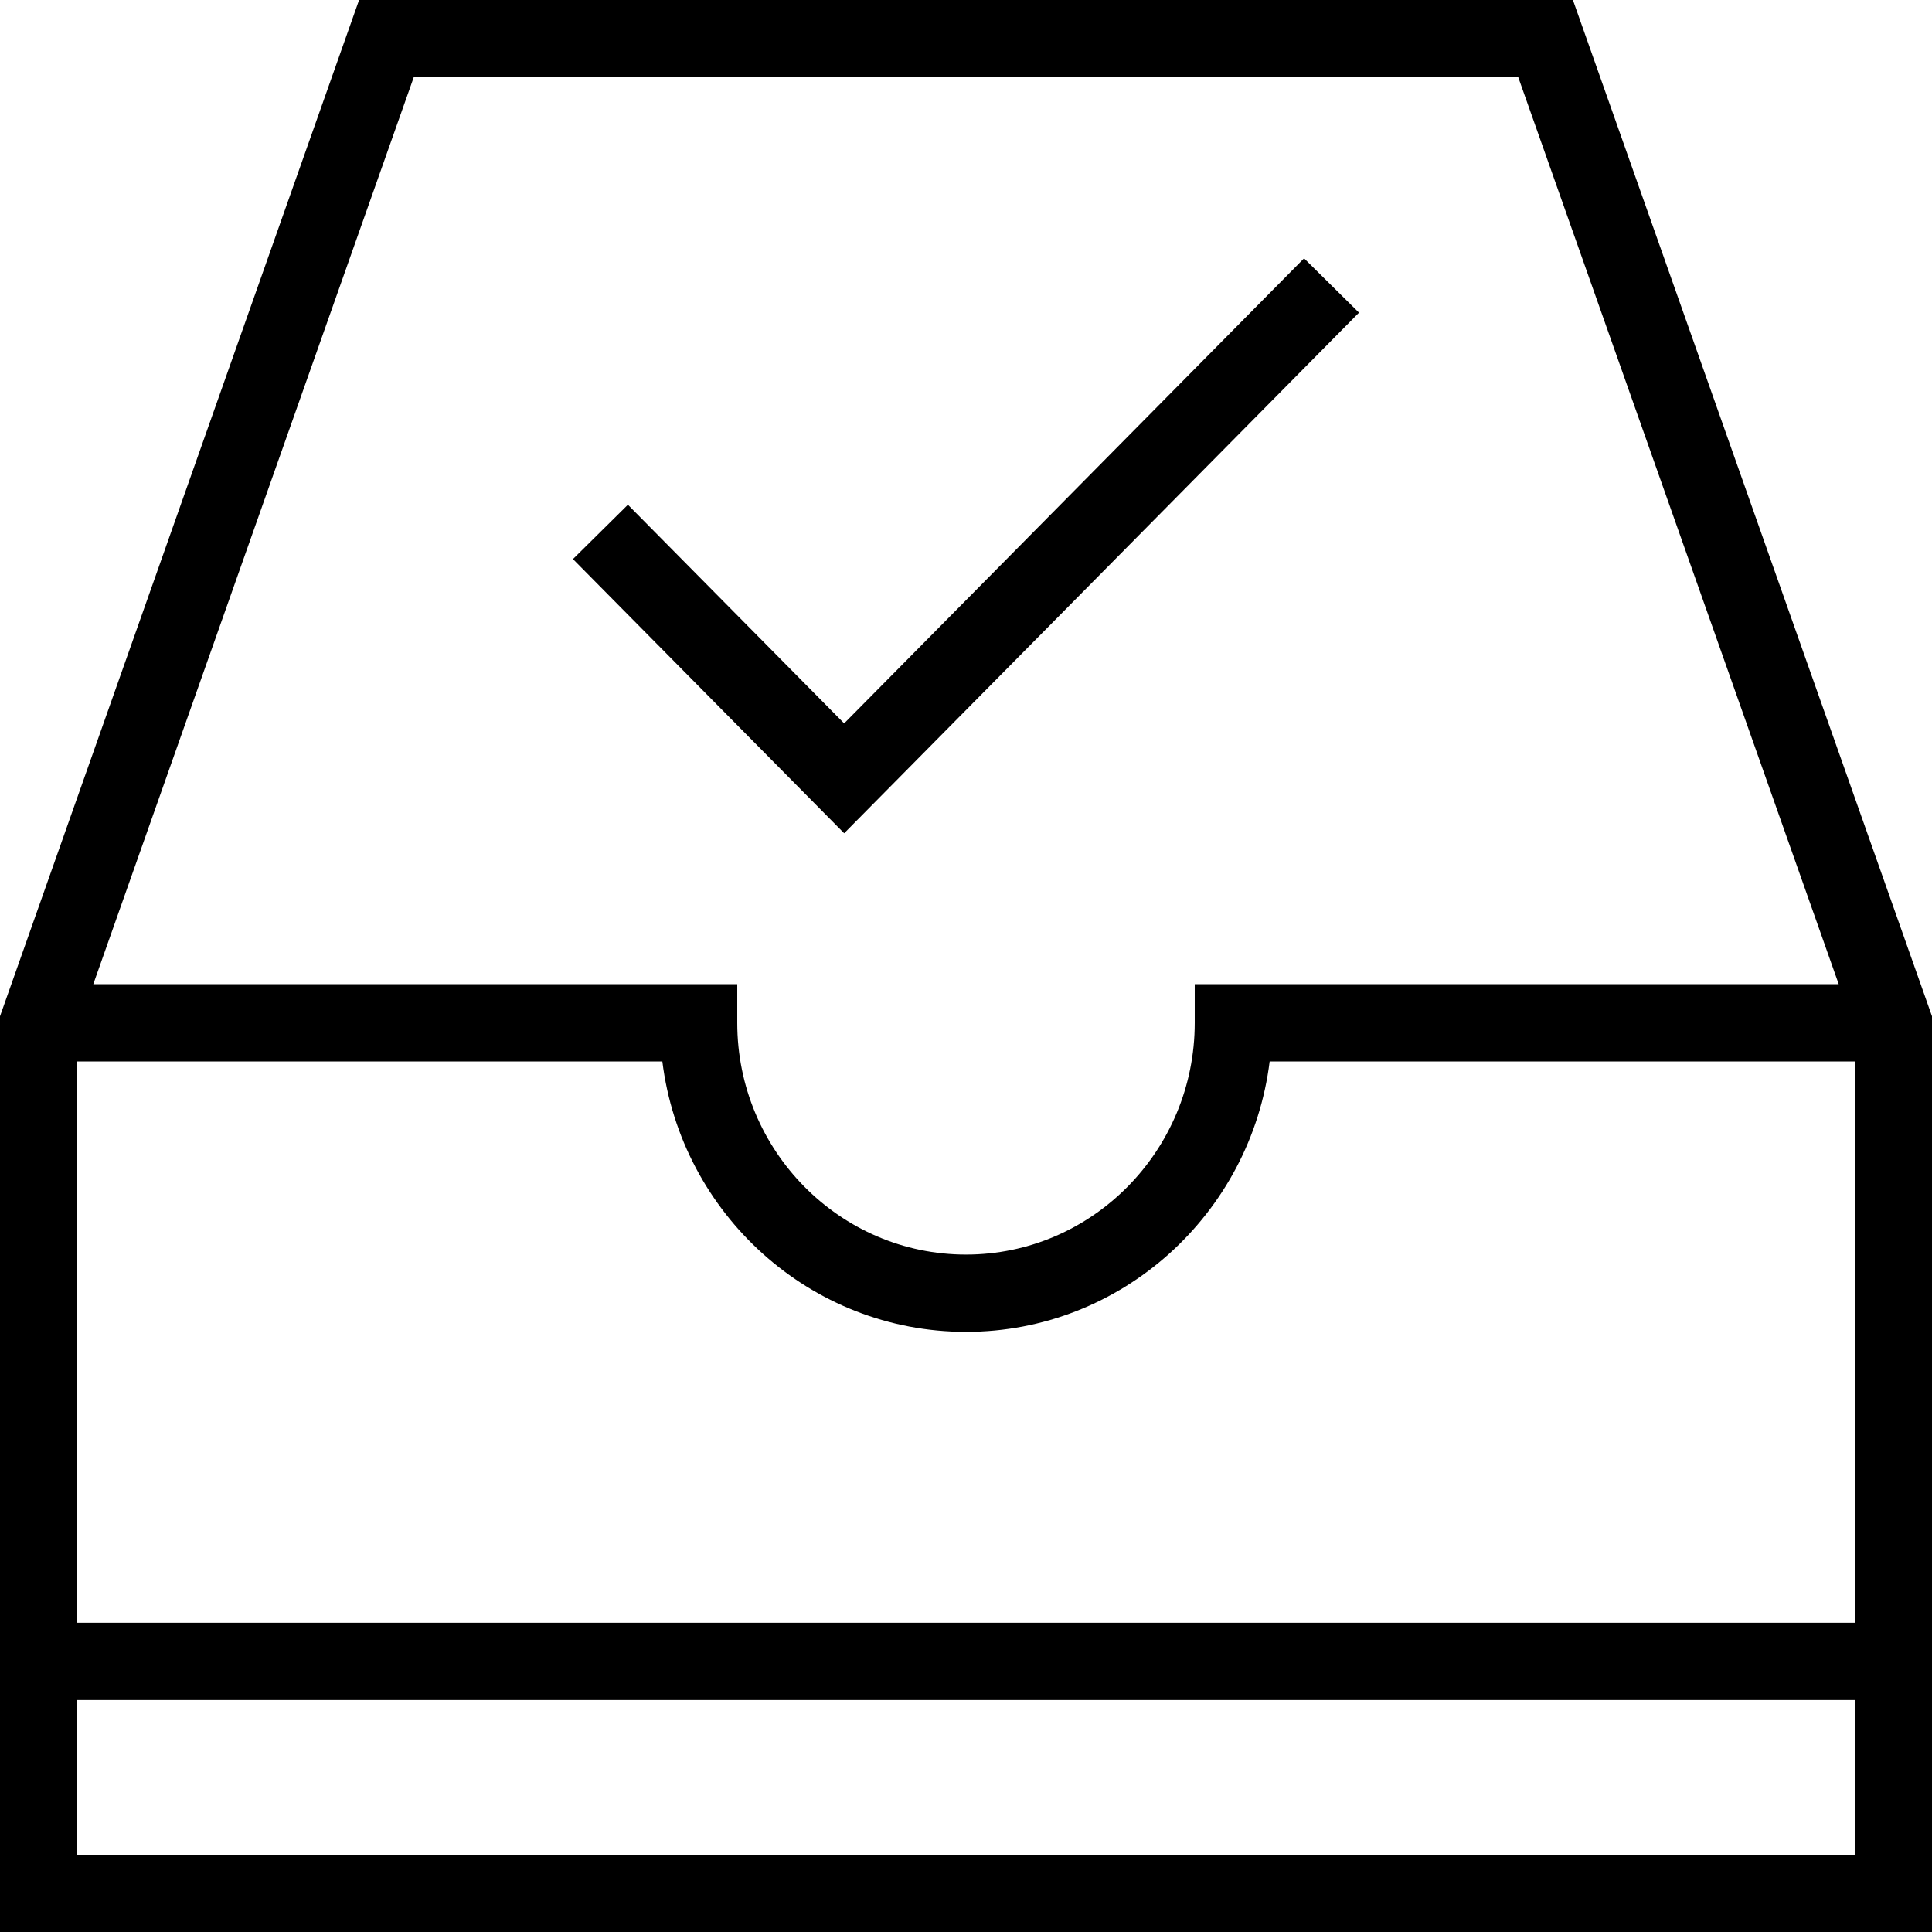
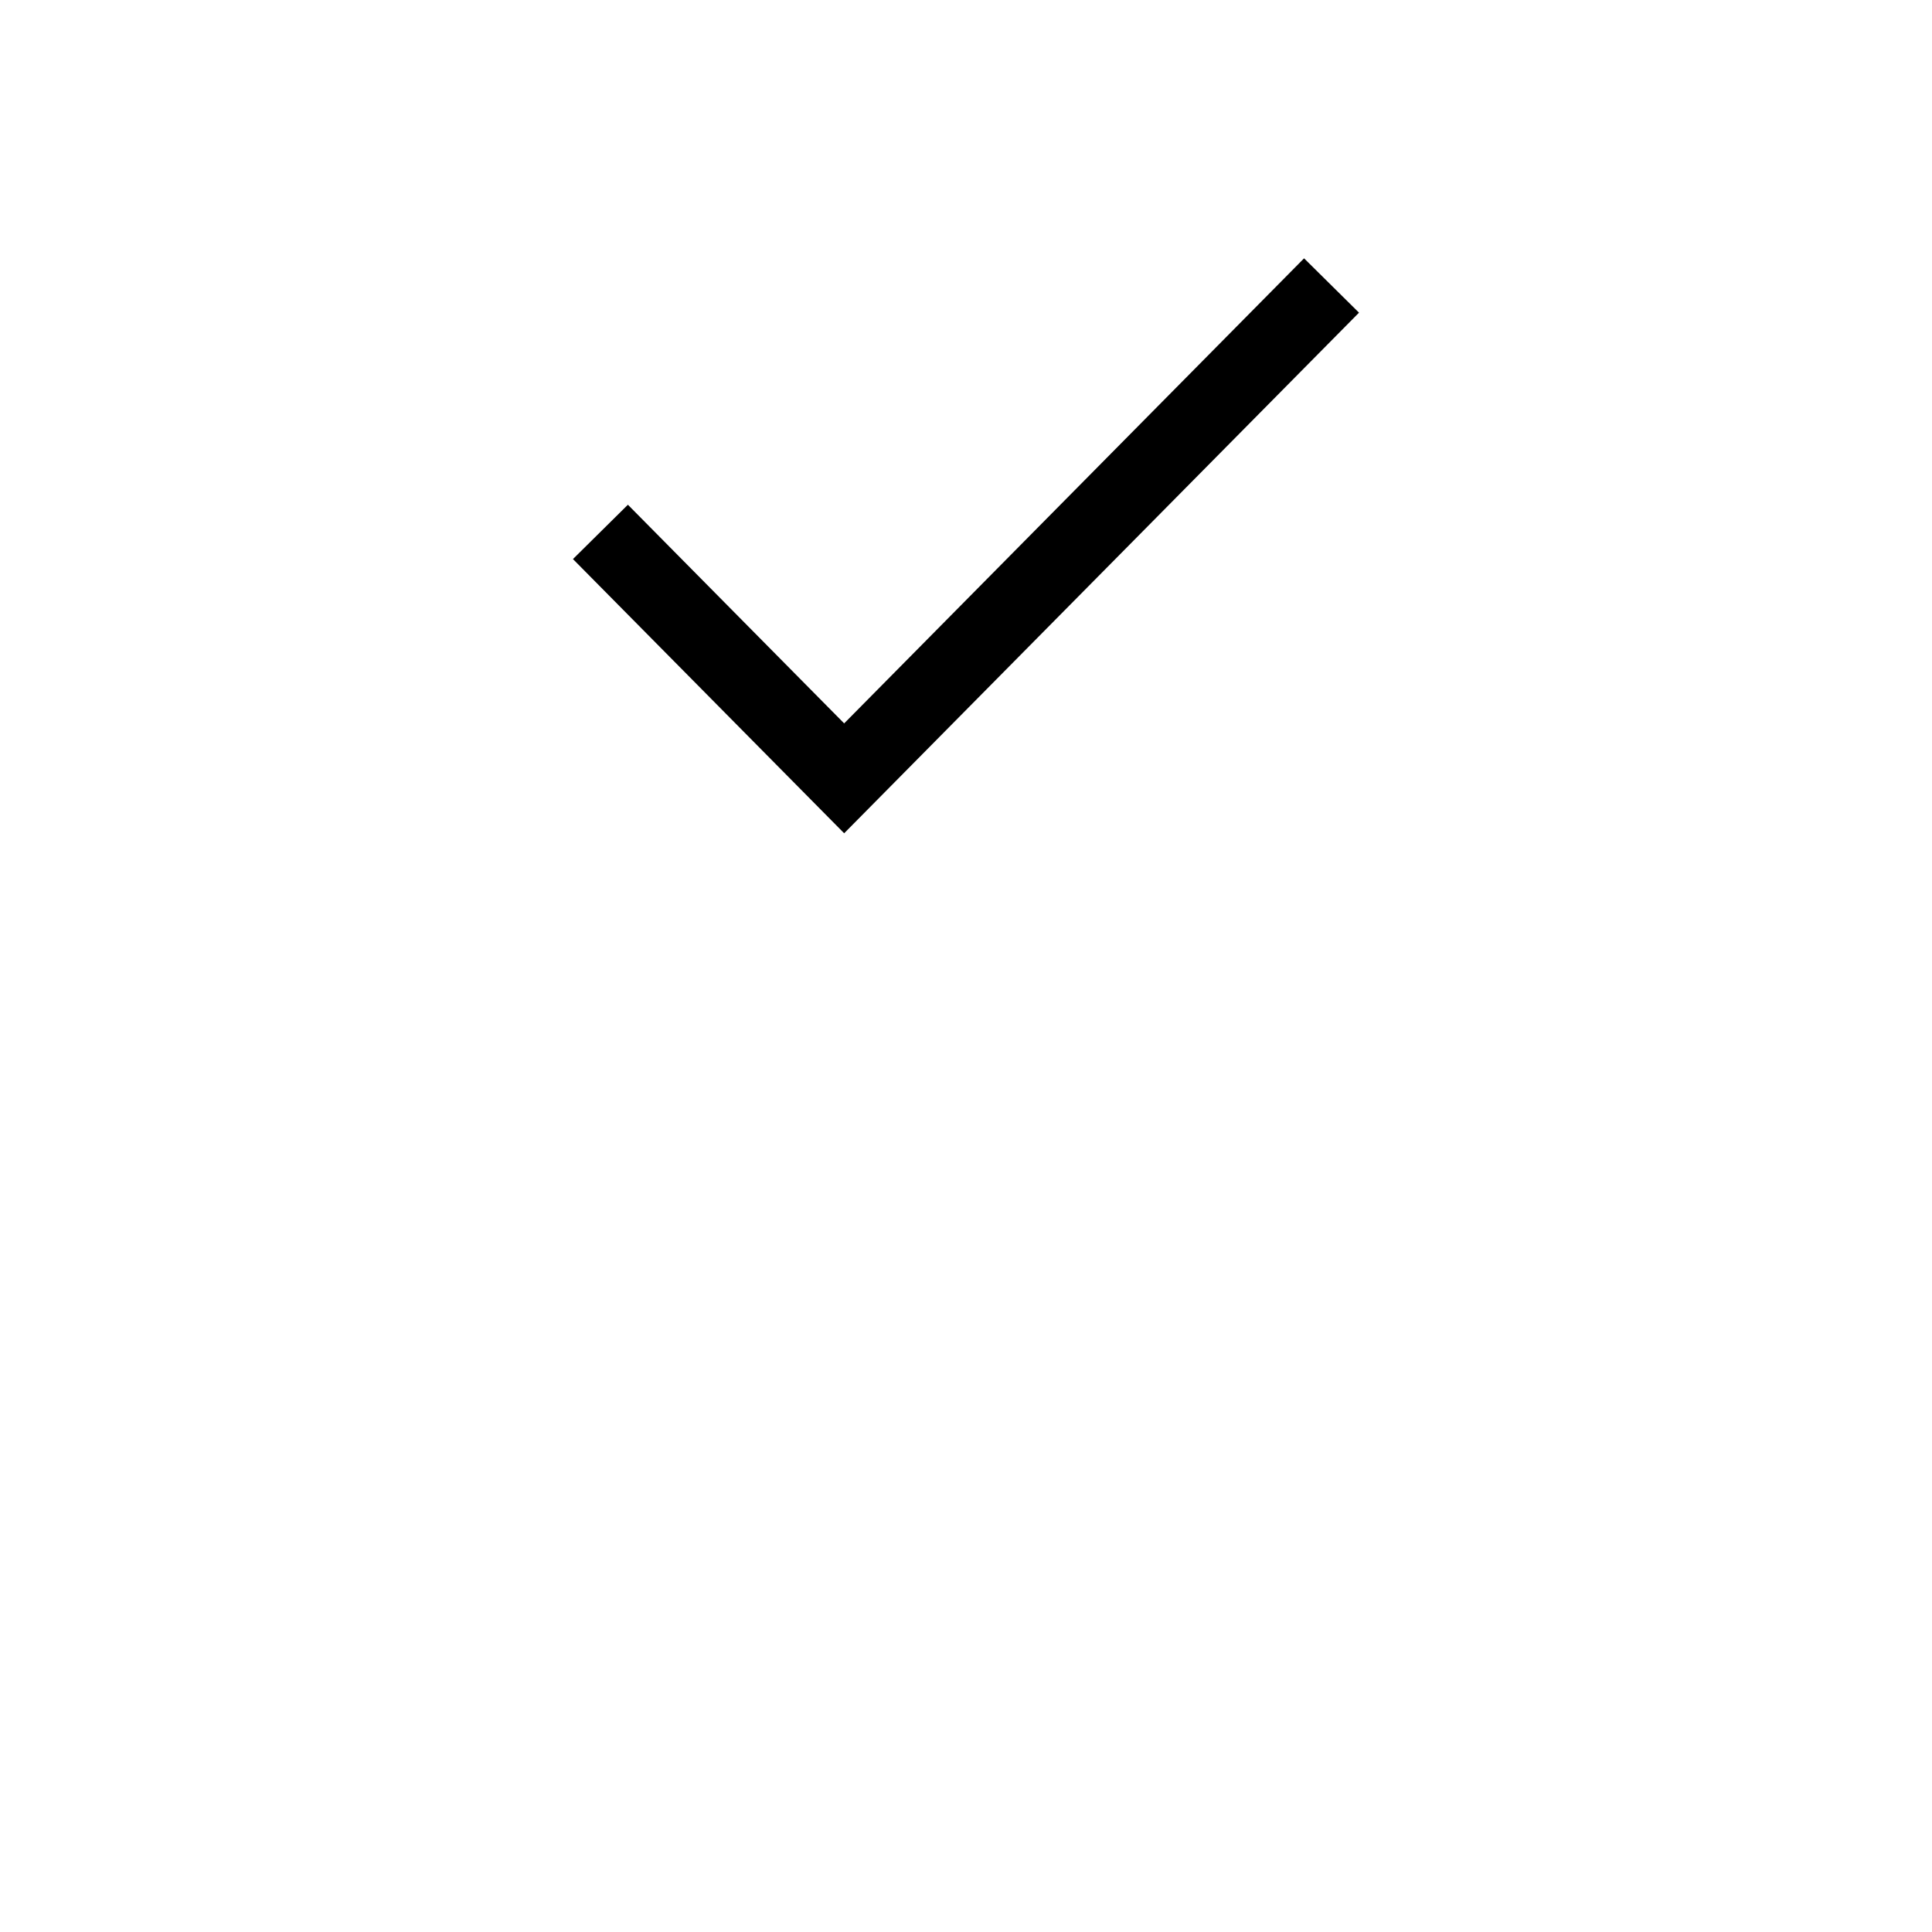
<svg xmlns="http://www.w3.org/2000/svg" fill="#000000" height="800px" width="800px" version="1.1" id="Layer_1" viewBox="0 0 492.308 492.308" xml:space="preserve">
  <g>
    <g>
      <polygon points="332.298,65.827 215.106,184.332 160,128.615 146,142.462 215.106,212.332 346.298,79.673   " />
    </g>
  </g>
  <g>
    <g>
-       <path d="M400.808,0H91.5L0.567,257.365L0,258.952v233.356h492.308V258.957L400.808,0z M105.423,19.692h281.462l81.656,231.101    H304.442v9.846c0,32.558-26.144,59.048-58.288,59.048s-58.288-26.49-58.288-59.048v-9.846H23.769L105.423,19.692z     M472.615,472.615H19.692v-39.413h452.923V472.615z M472.615,413.51H19.692V270.486h149.087    c4.817,38.788,37.673,68.894,77.375,68.894s72.558-30.106,77.375-68.894h149.087V413.51z" />
-     </g>
+       </g>
  </g>
</svg>